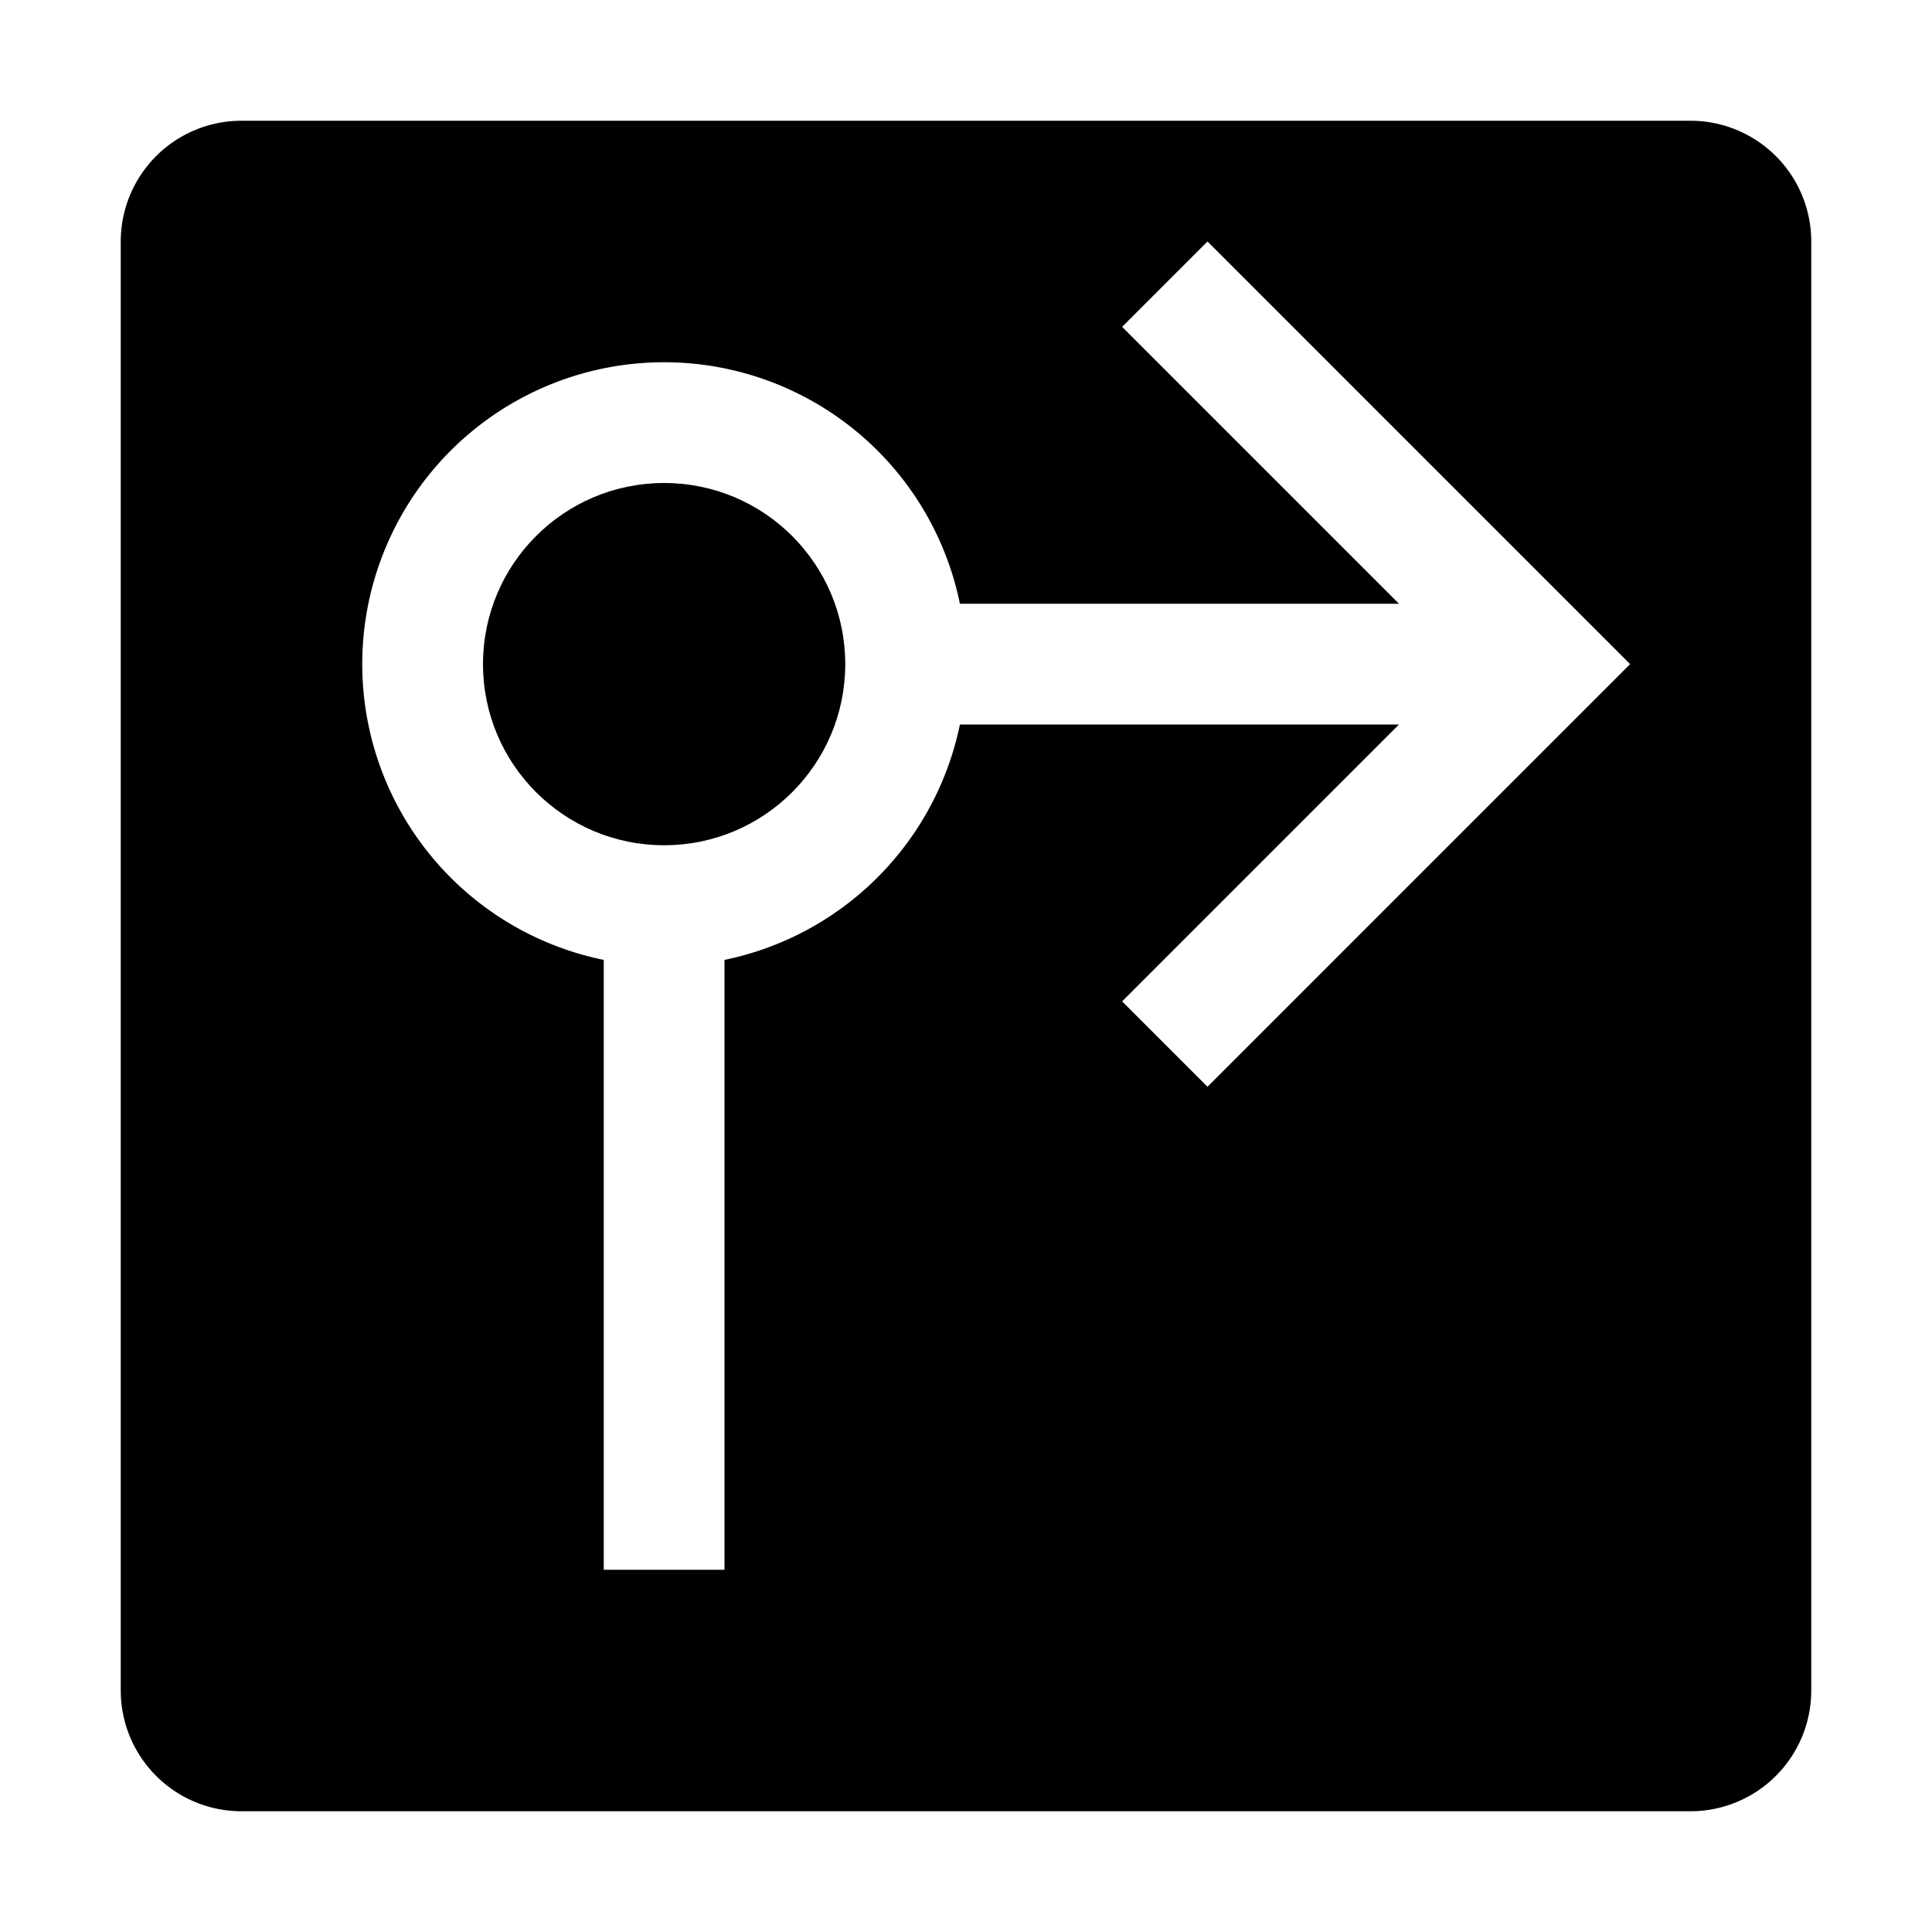
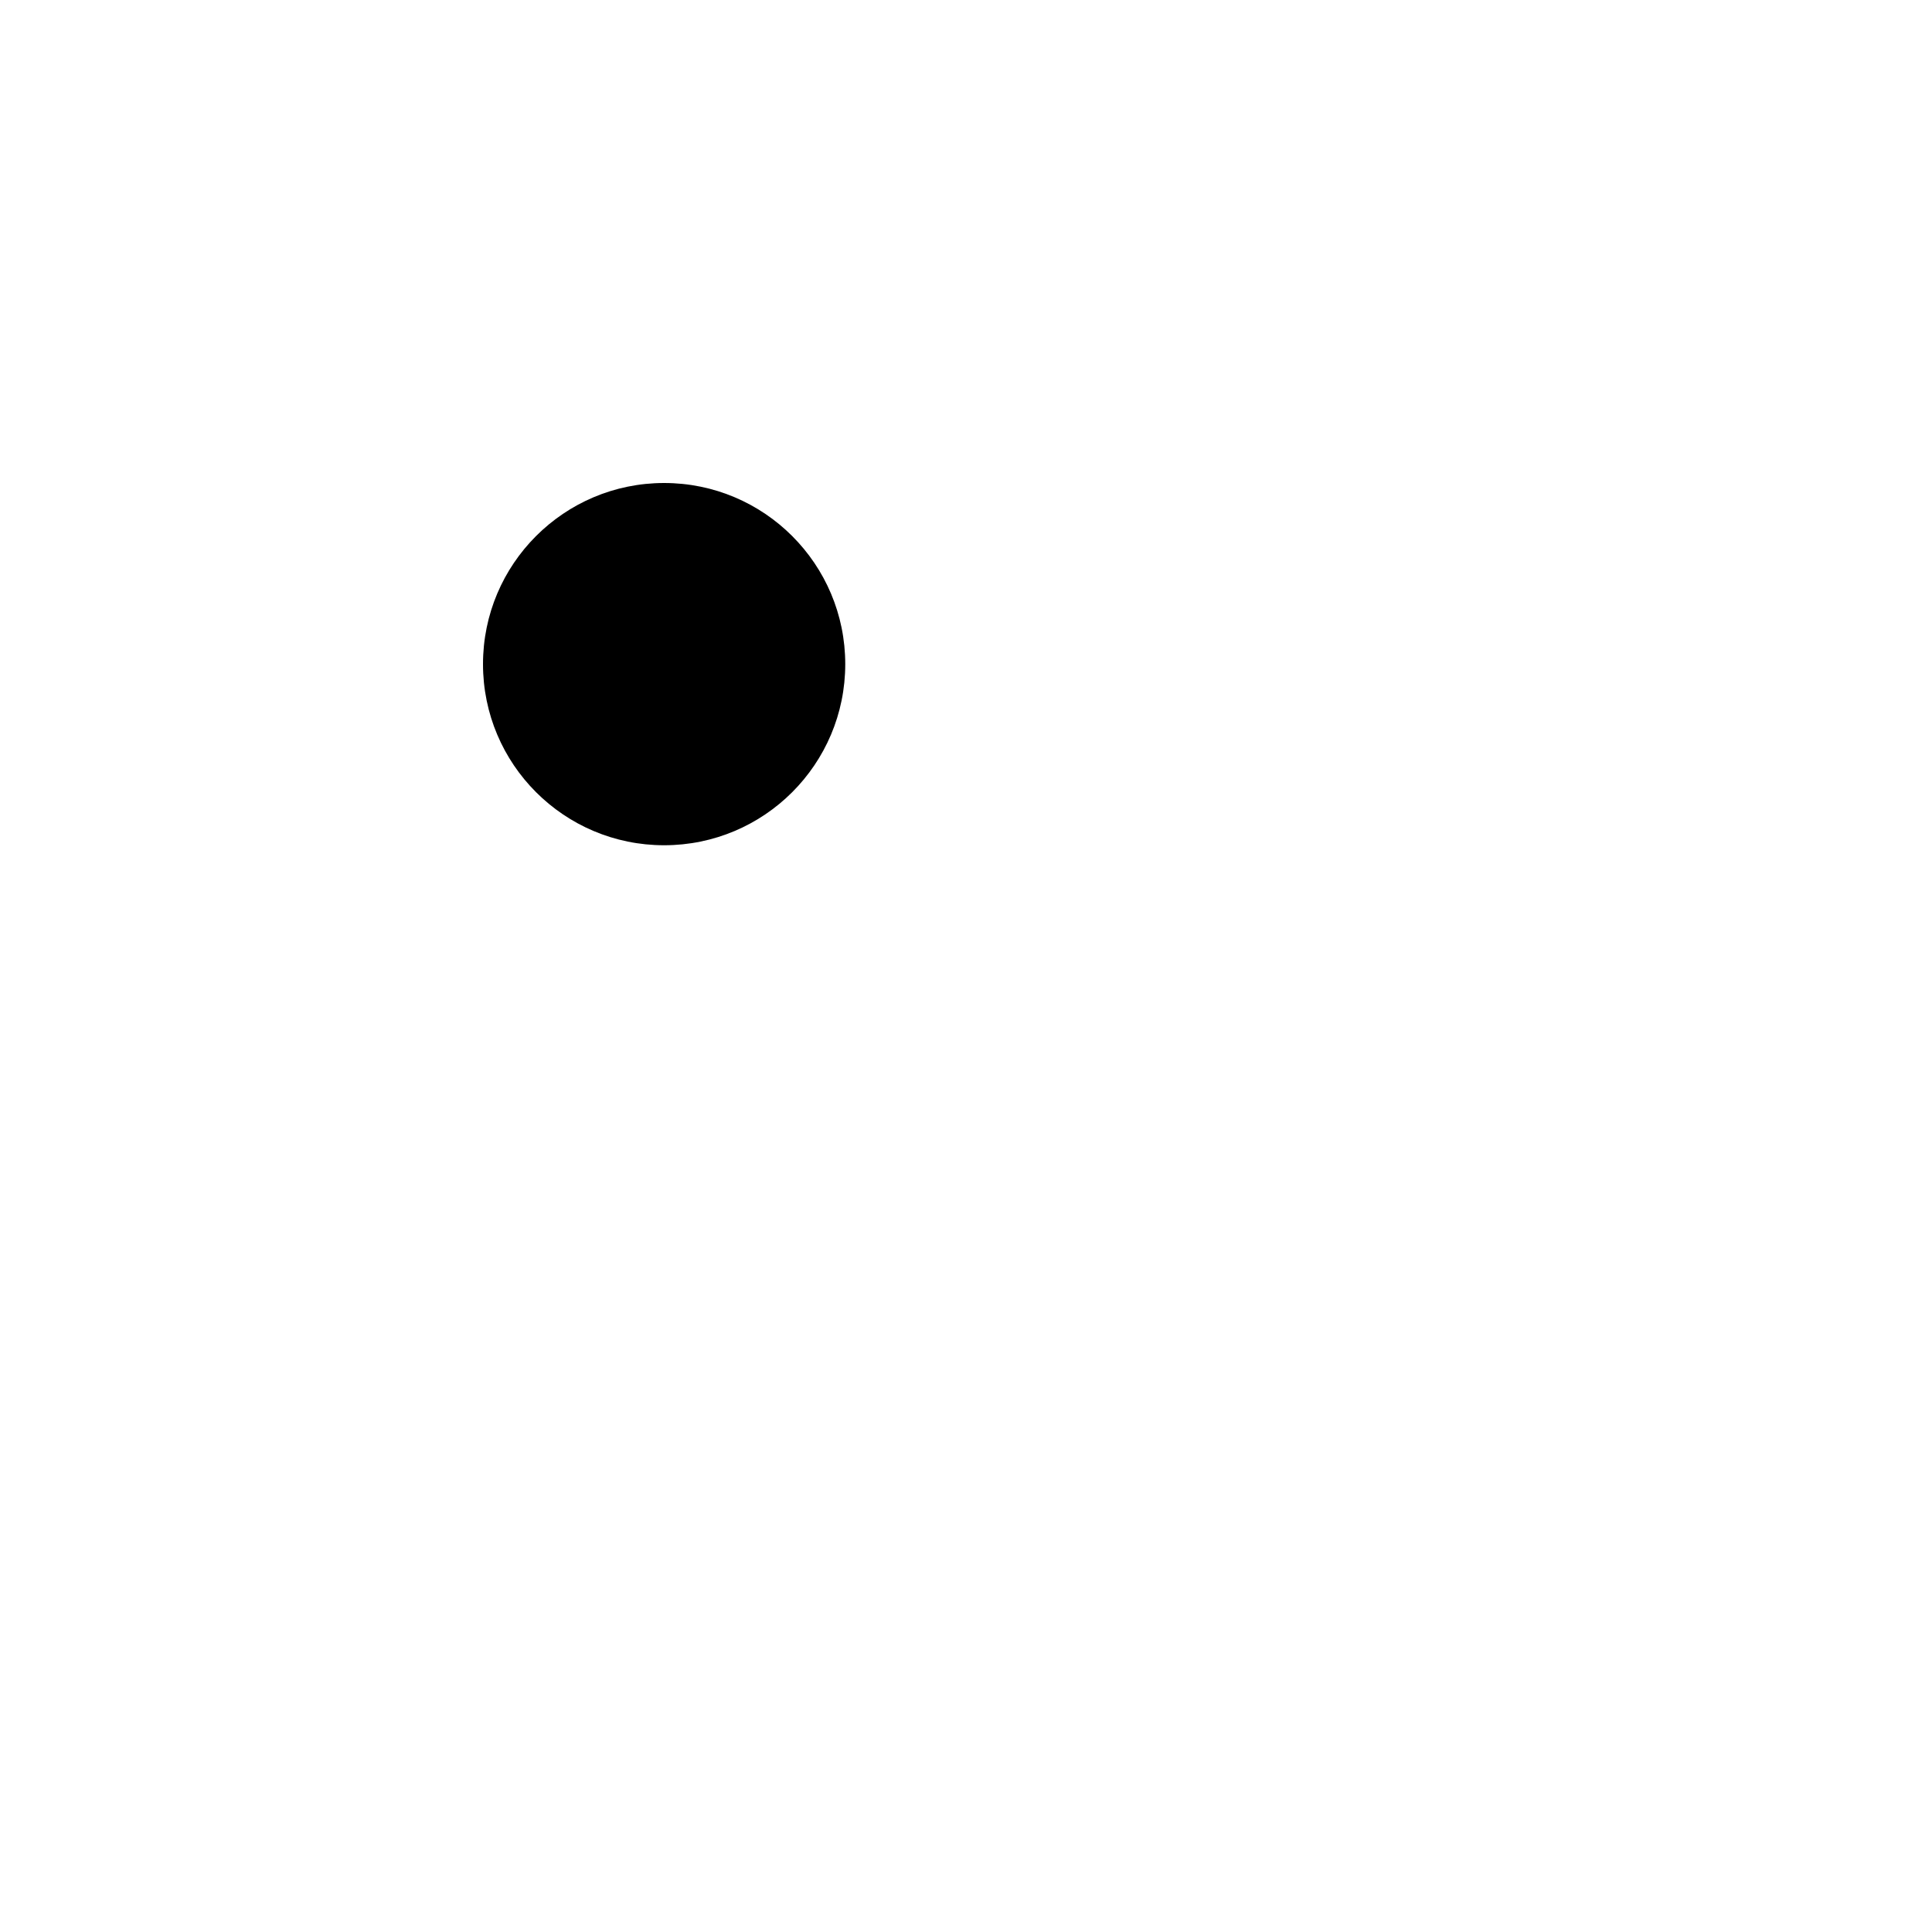
<svg xmlns="http://www.w3.org/2000/svg" viewBox="0 0 32 32" fill="currentColor">
  <defs />
  <title>direction--rotary--right--filled</title>
  <circle cx="11" cy="11" r="3" />
-   <path d="M28,2H4A2,2,0,0,0,2,4V28a2,2,0,0,0,2,2H28a2,2,0,0,0,2-2V4A2,2,0,0,0,28,2ZM20,18l-1.414-1.414L23.172,12h-7.273A5.014,5.014,0,0,1,12,15.899V26H10V15.899A5,5,0,1,1,15.899,10h7.273l-4.586-4.586L20,4l7,7Z" />
  <path id="inner-path" class="cls-1" d="M20,4,18.586,5.414,23.172,10h-7.273A5,5,0,1,0,10,15.899V26h2V15.899A5.014,5.014,0,0,0,15.899,12h7.273l-4.586,4.586L20,18l7-7ZM11,14a3,3,0,1,1,3-3A3.003,3.003,0,0,1,11,14Z" style="fill: none" />
  <rect id="_Transparent_Rectangle_" data-name="&lt;Transparent Rectangle&gt;" class="cls-1" width="32" height="32" style="fill: none" />
</svg>